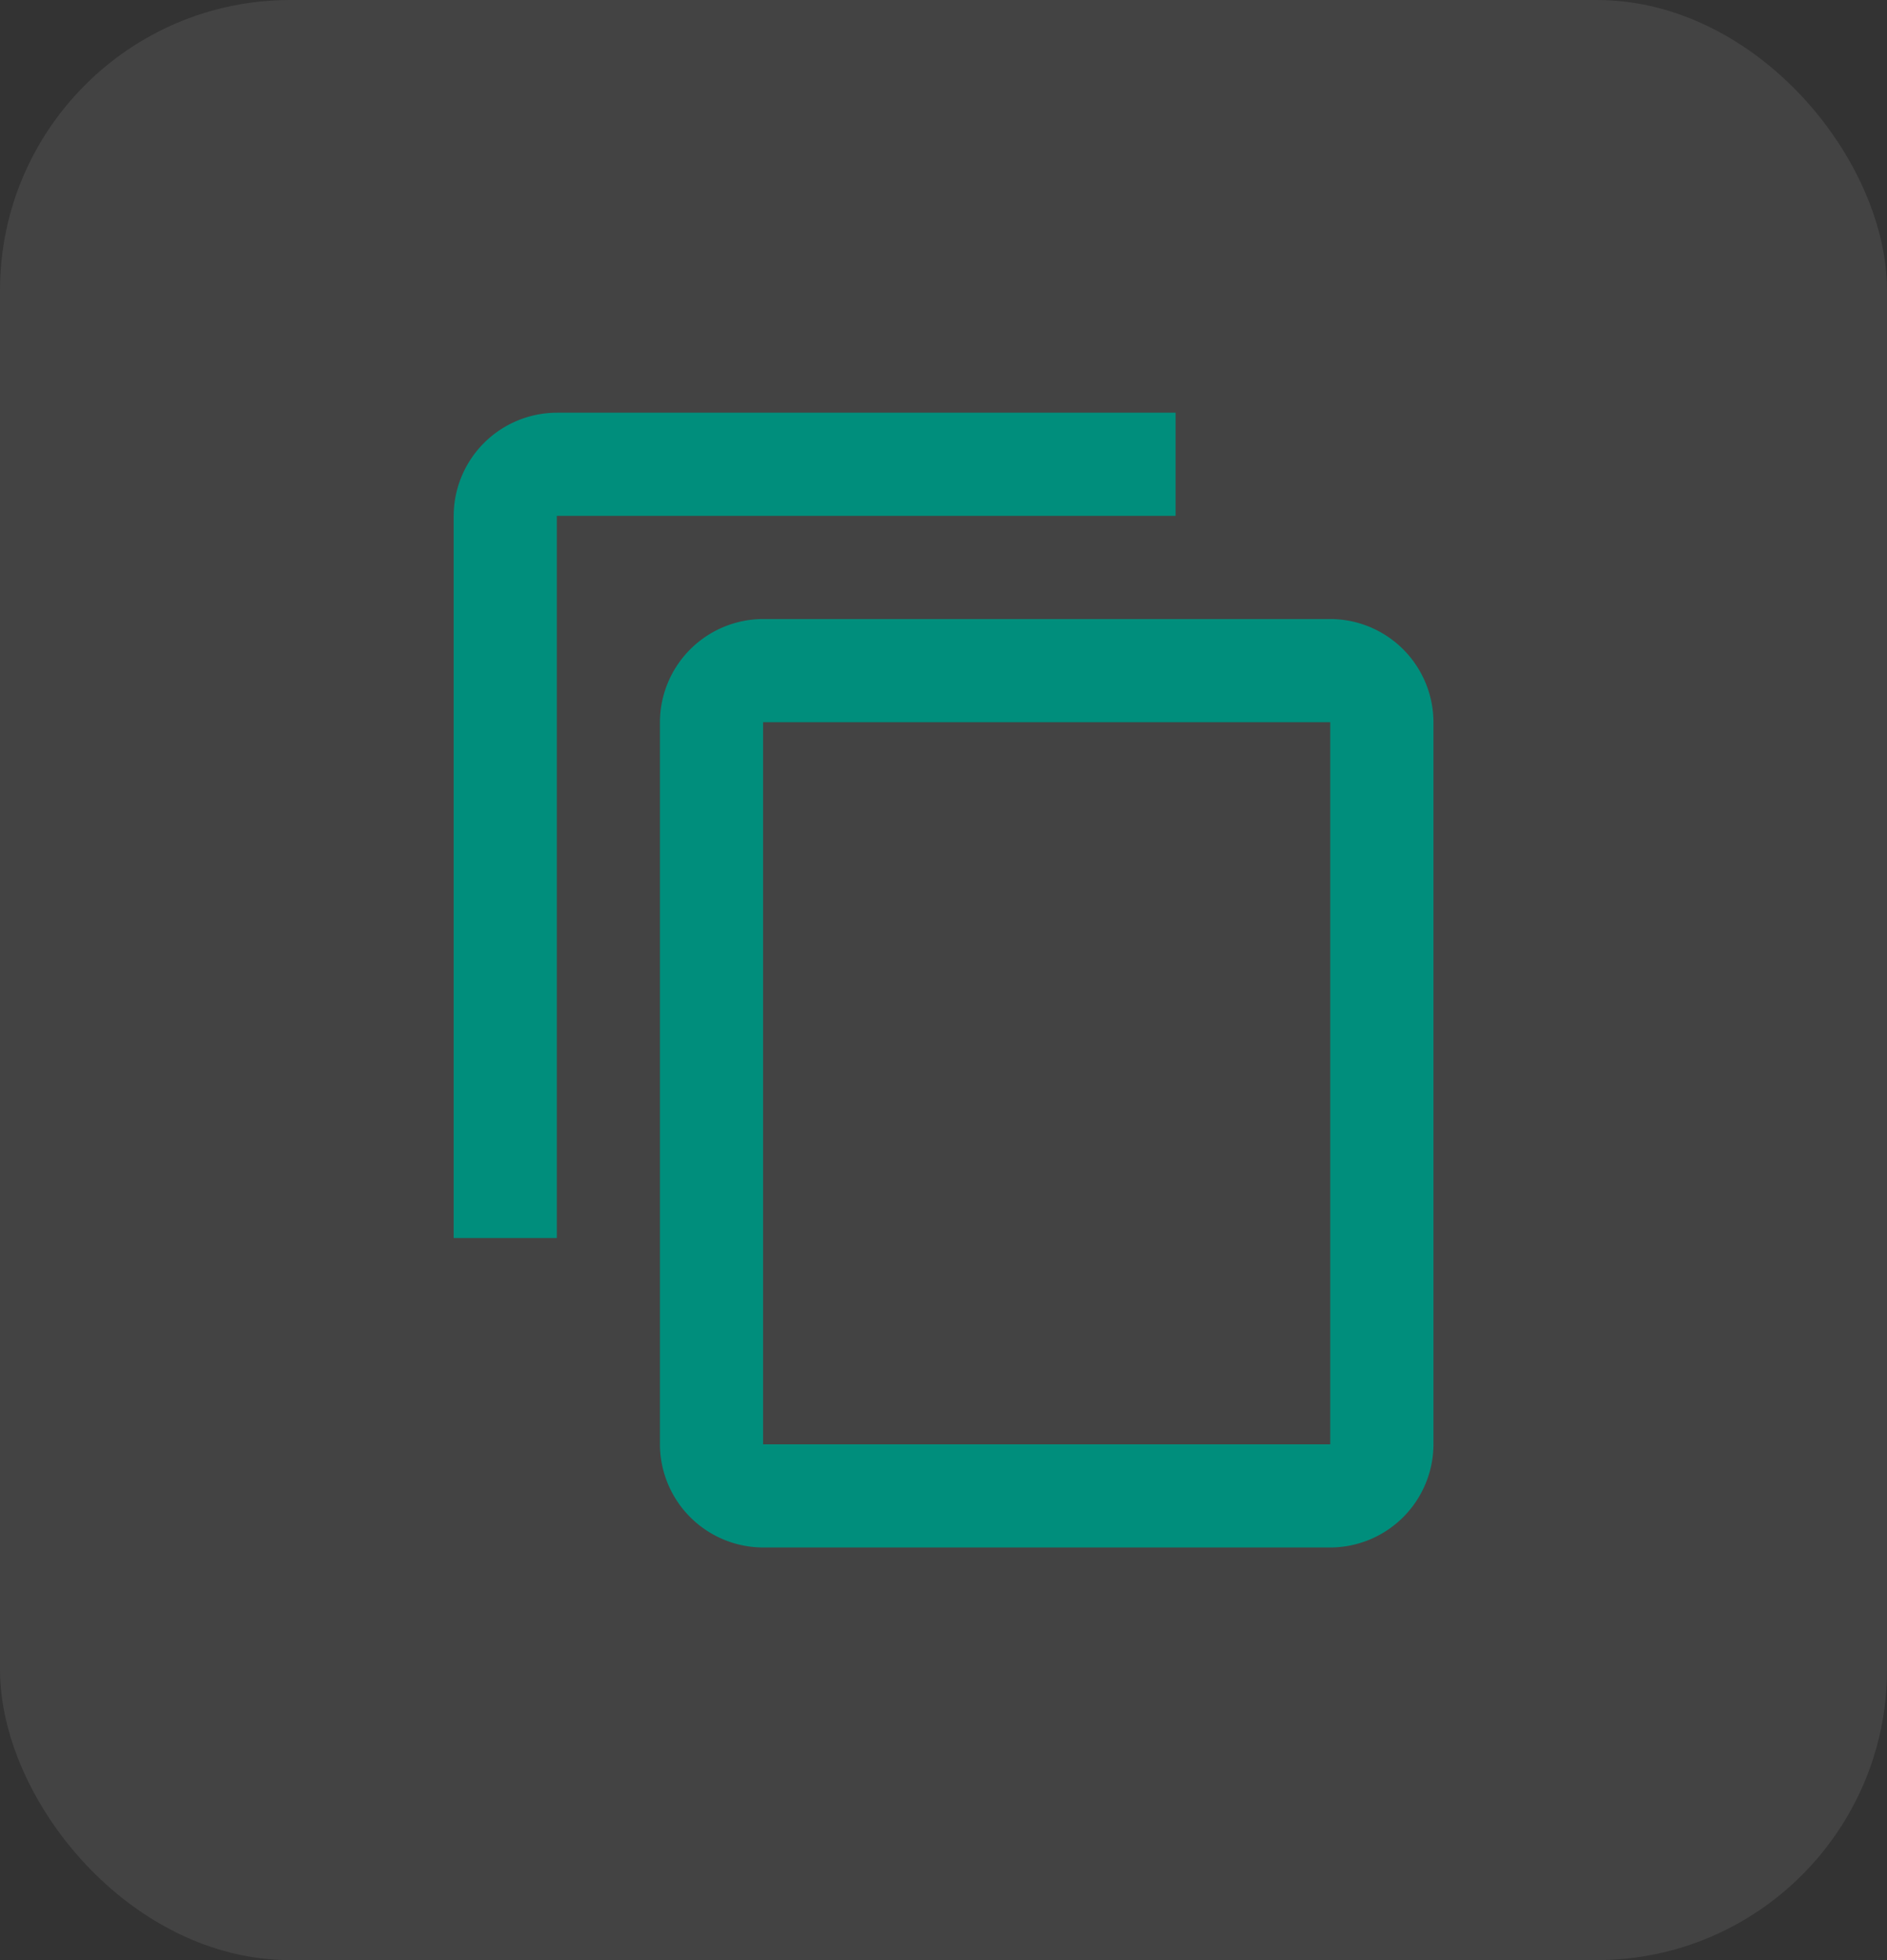
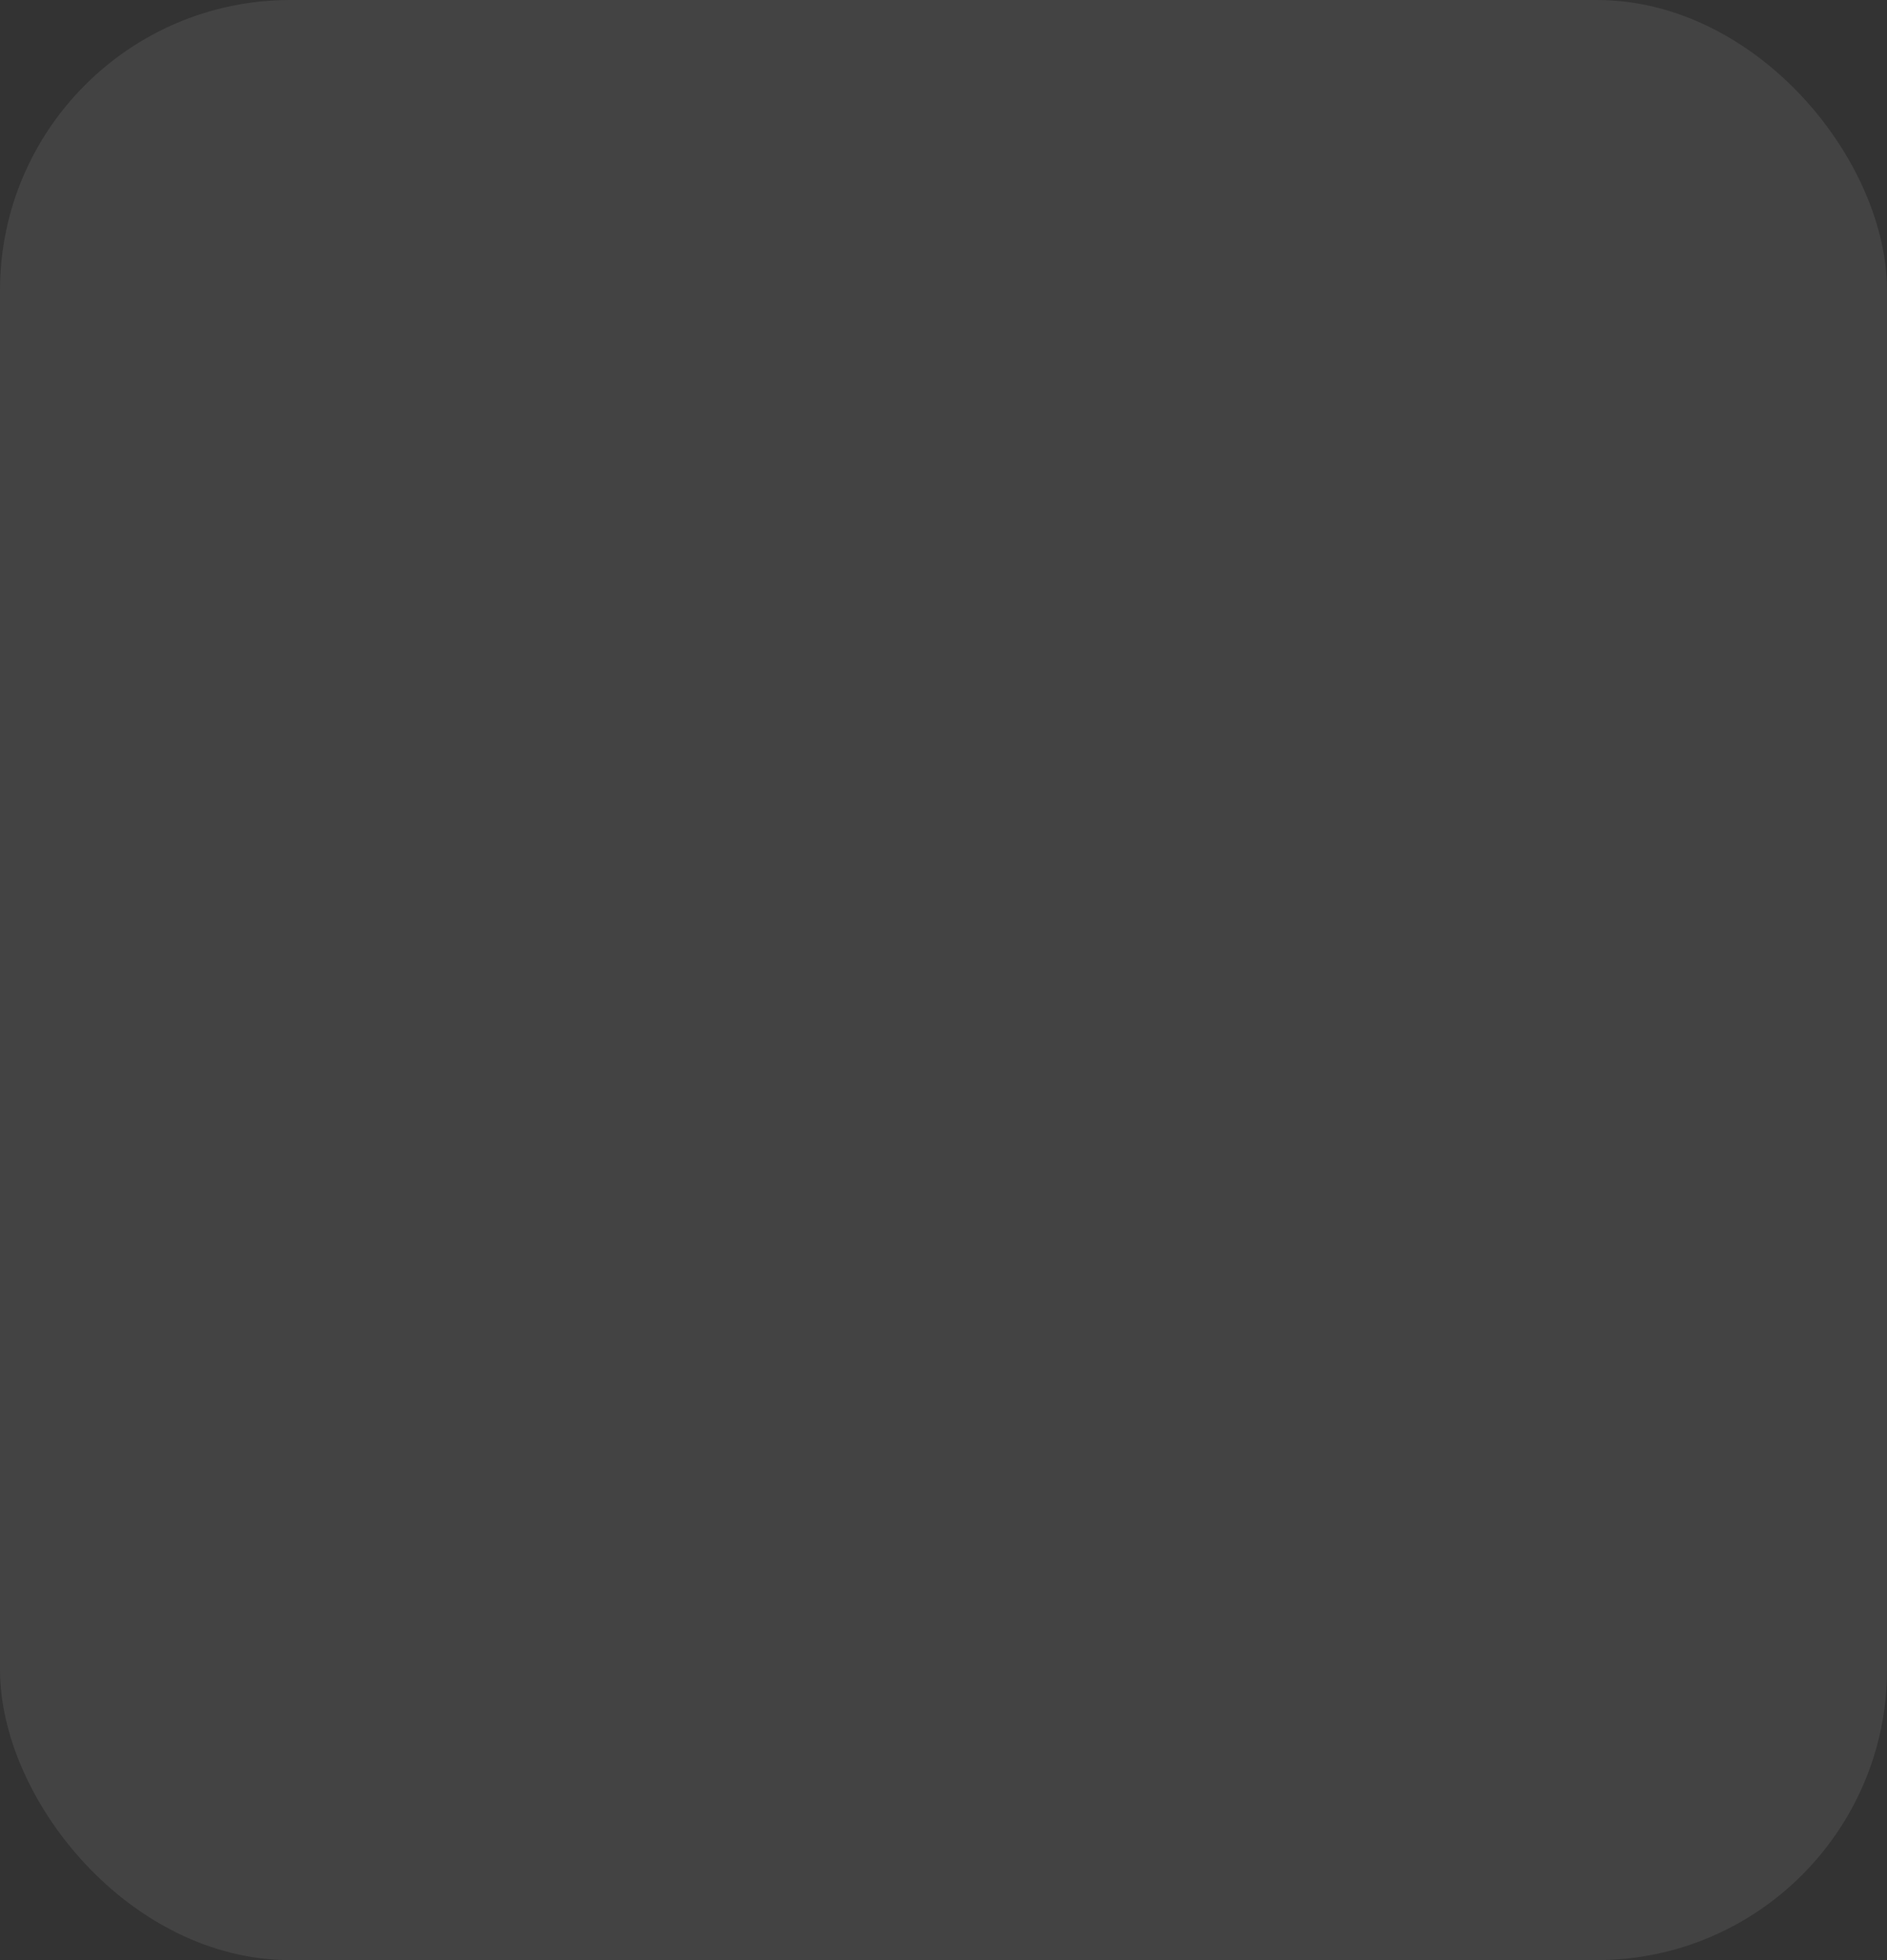
<svg xmlns="http://www.w3.org/2000/svg" width="26" height="27" viewBox="0 0 26 27">
  <rect x="0" y="0" width="26" height="27" fill="#333333" stroke="none" />
  <g transform="translate(0 2)">
    <rect width="26" height="27" rx="4" transform="translate(0 -2)" fill="rgba(255,255,255,0.08)" />
-     <path d="M12.947,1.5H4.421A1.425,1.425,0,0,0,3,2.921v9.947H4.421V2.921h8.526Zm2.131,2.842H7.263A1.425,1.425,0,0,0,5.842,5.763V15.71a1.425,1.425,0,0,0,1.421,1.421h7.815A1.425,1.425,0,0,0,16.5,15.71V5.763A1.425,1.425,0,0,0,15.078,4.342Zm0,11.368H7.263V5.763h7.815Z" transform="translate(3.251 2.185)" fill="#008e7c" />
  </g>
</svg>